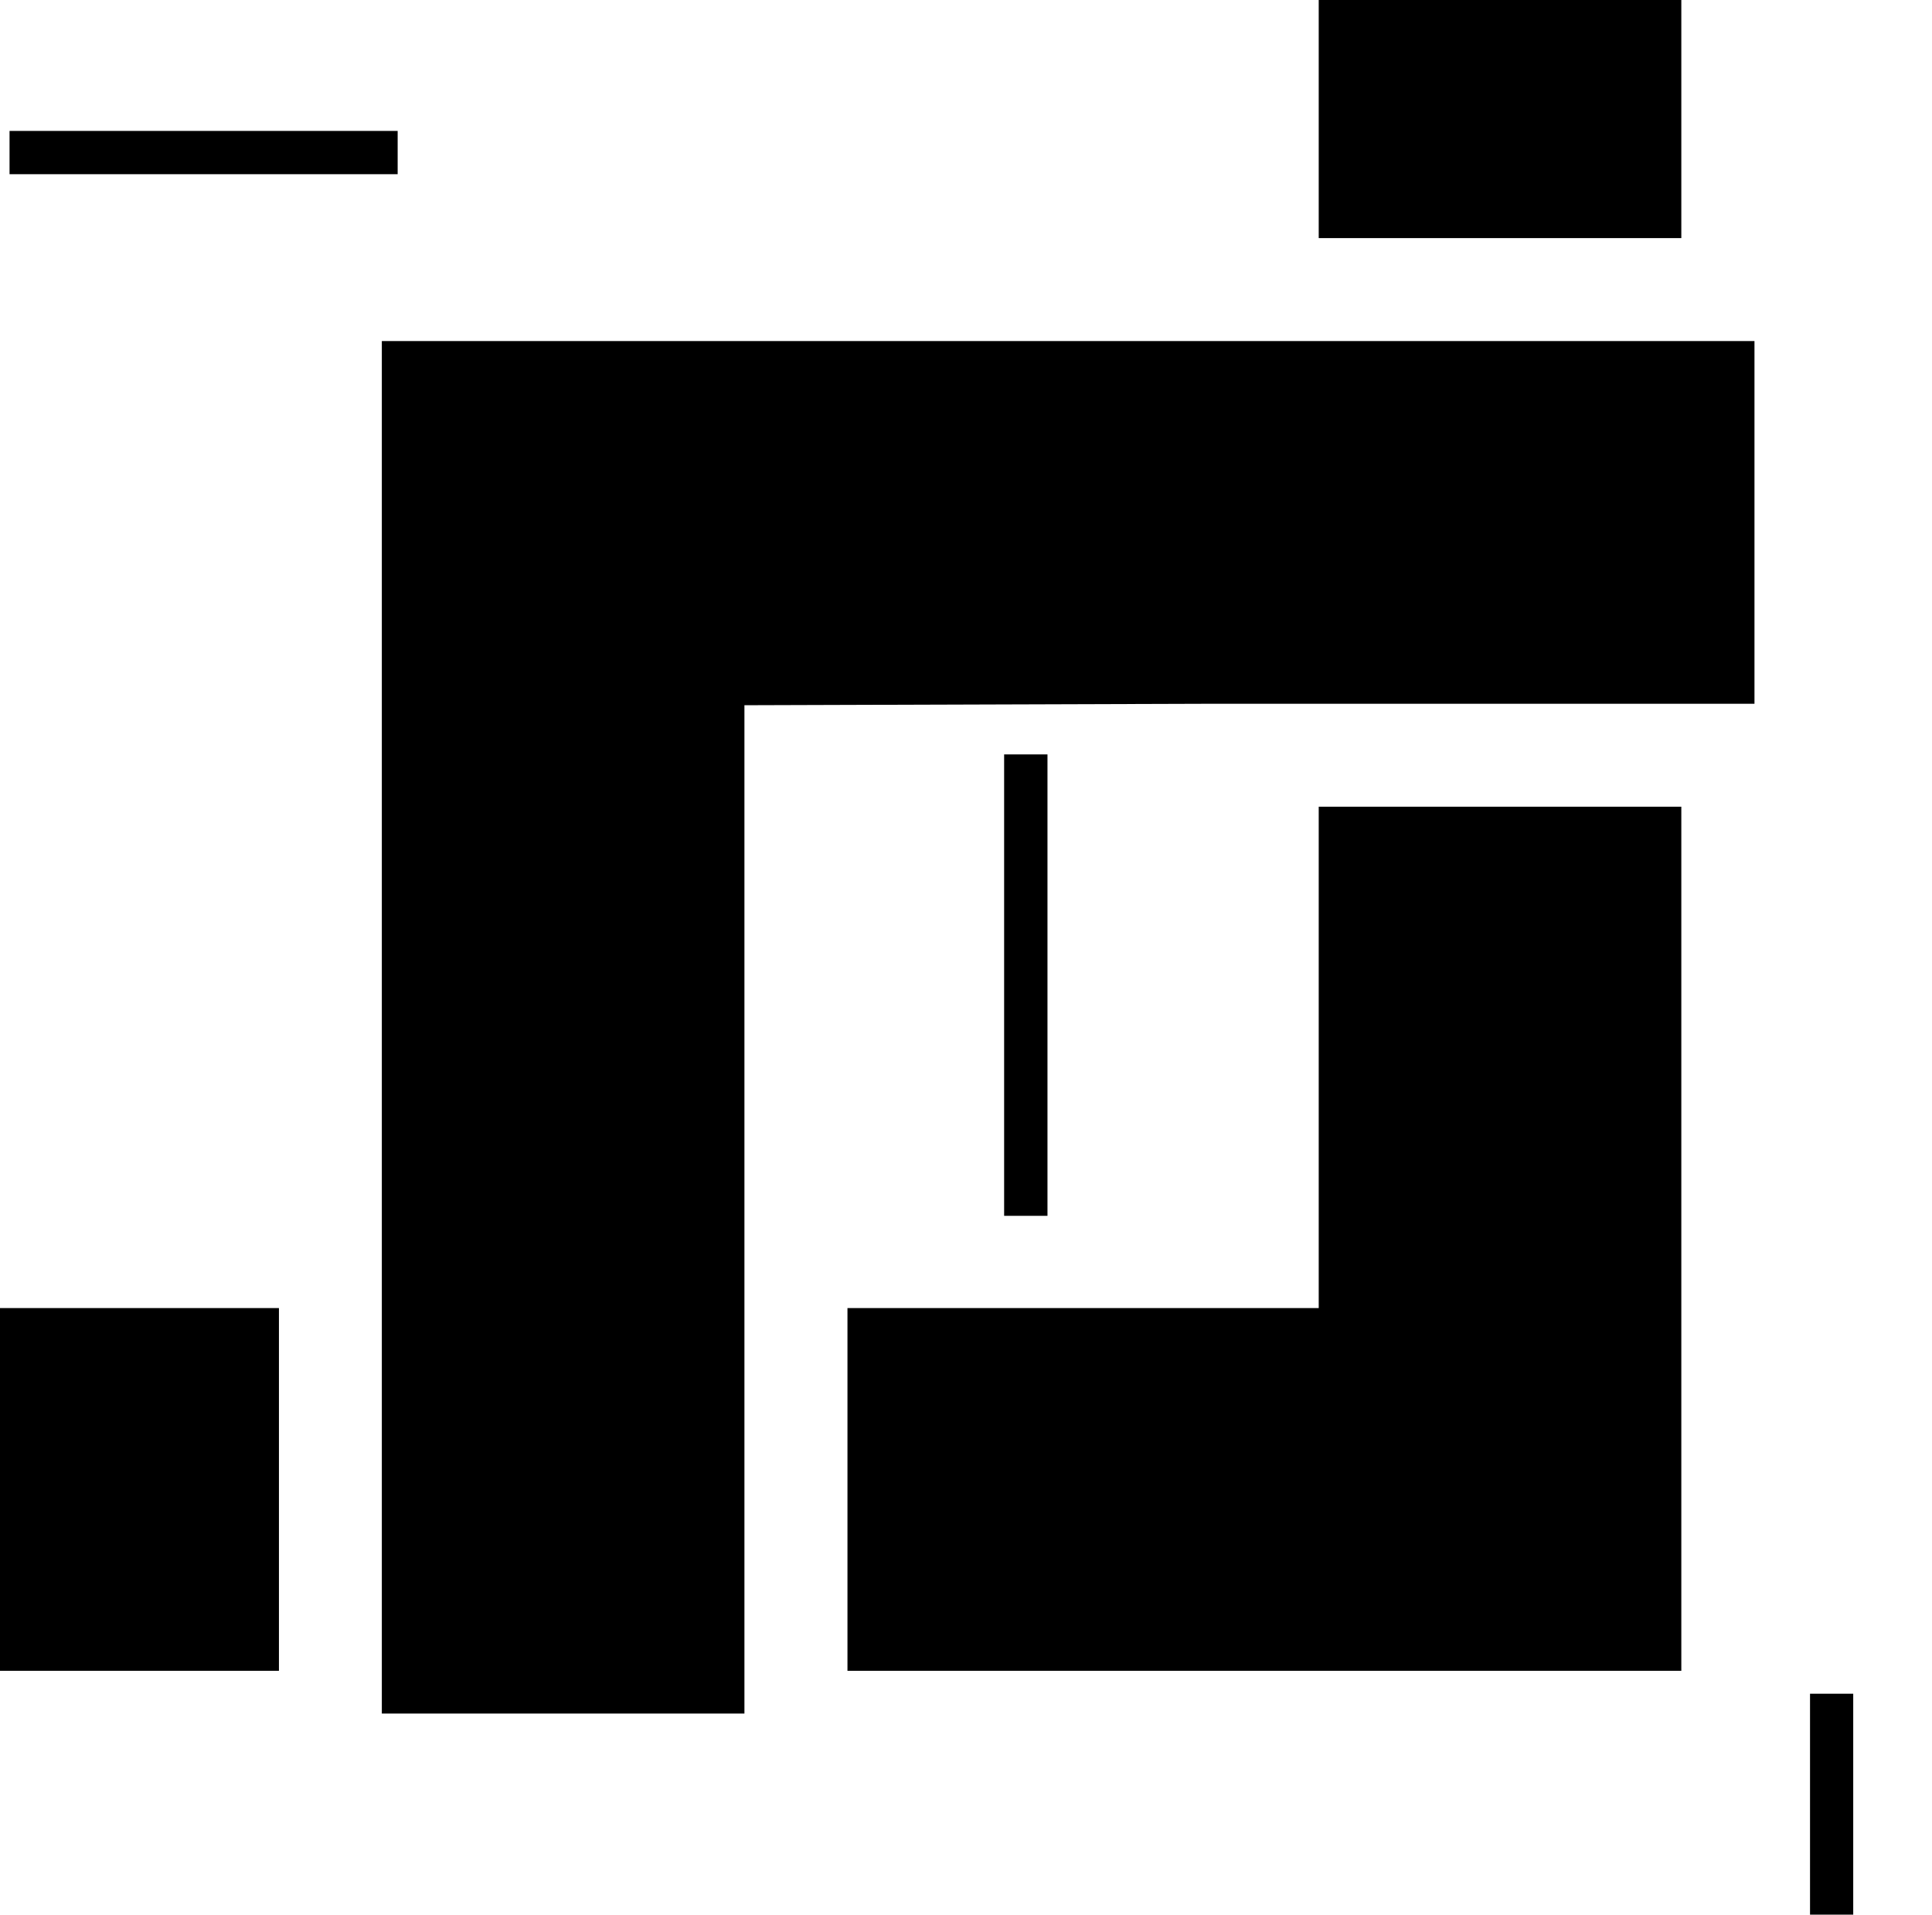
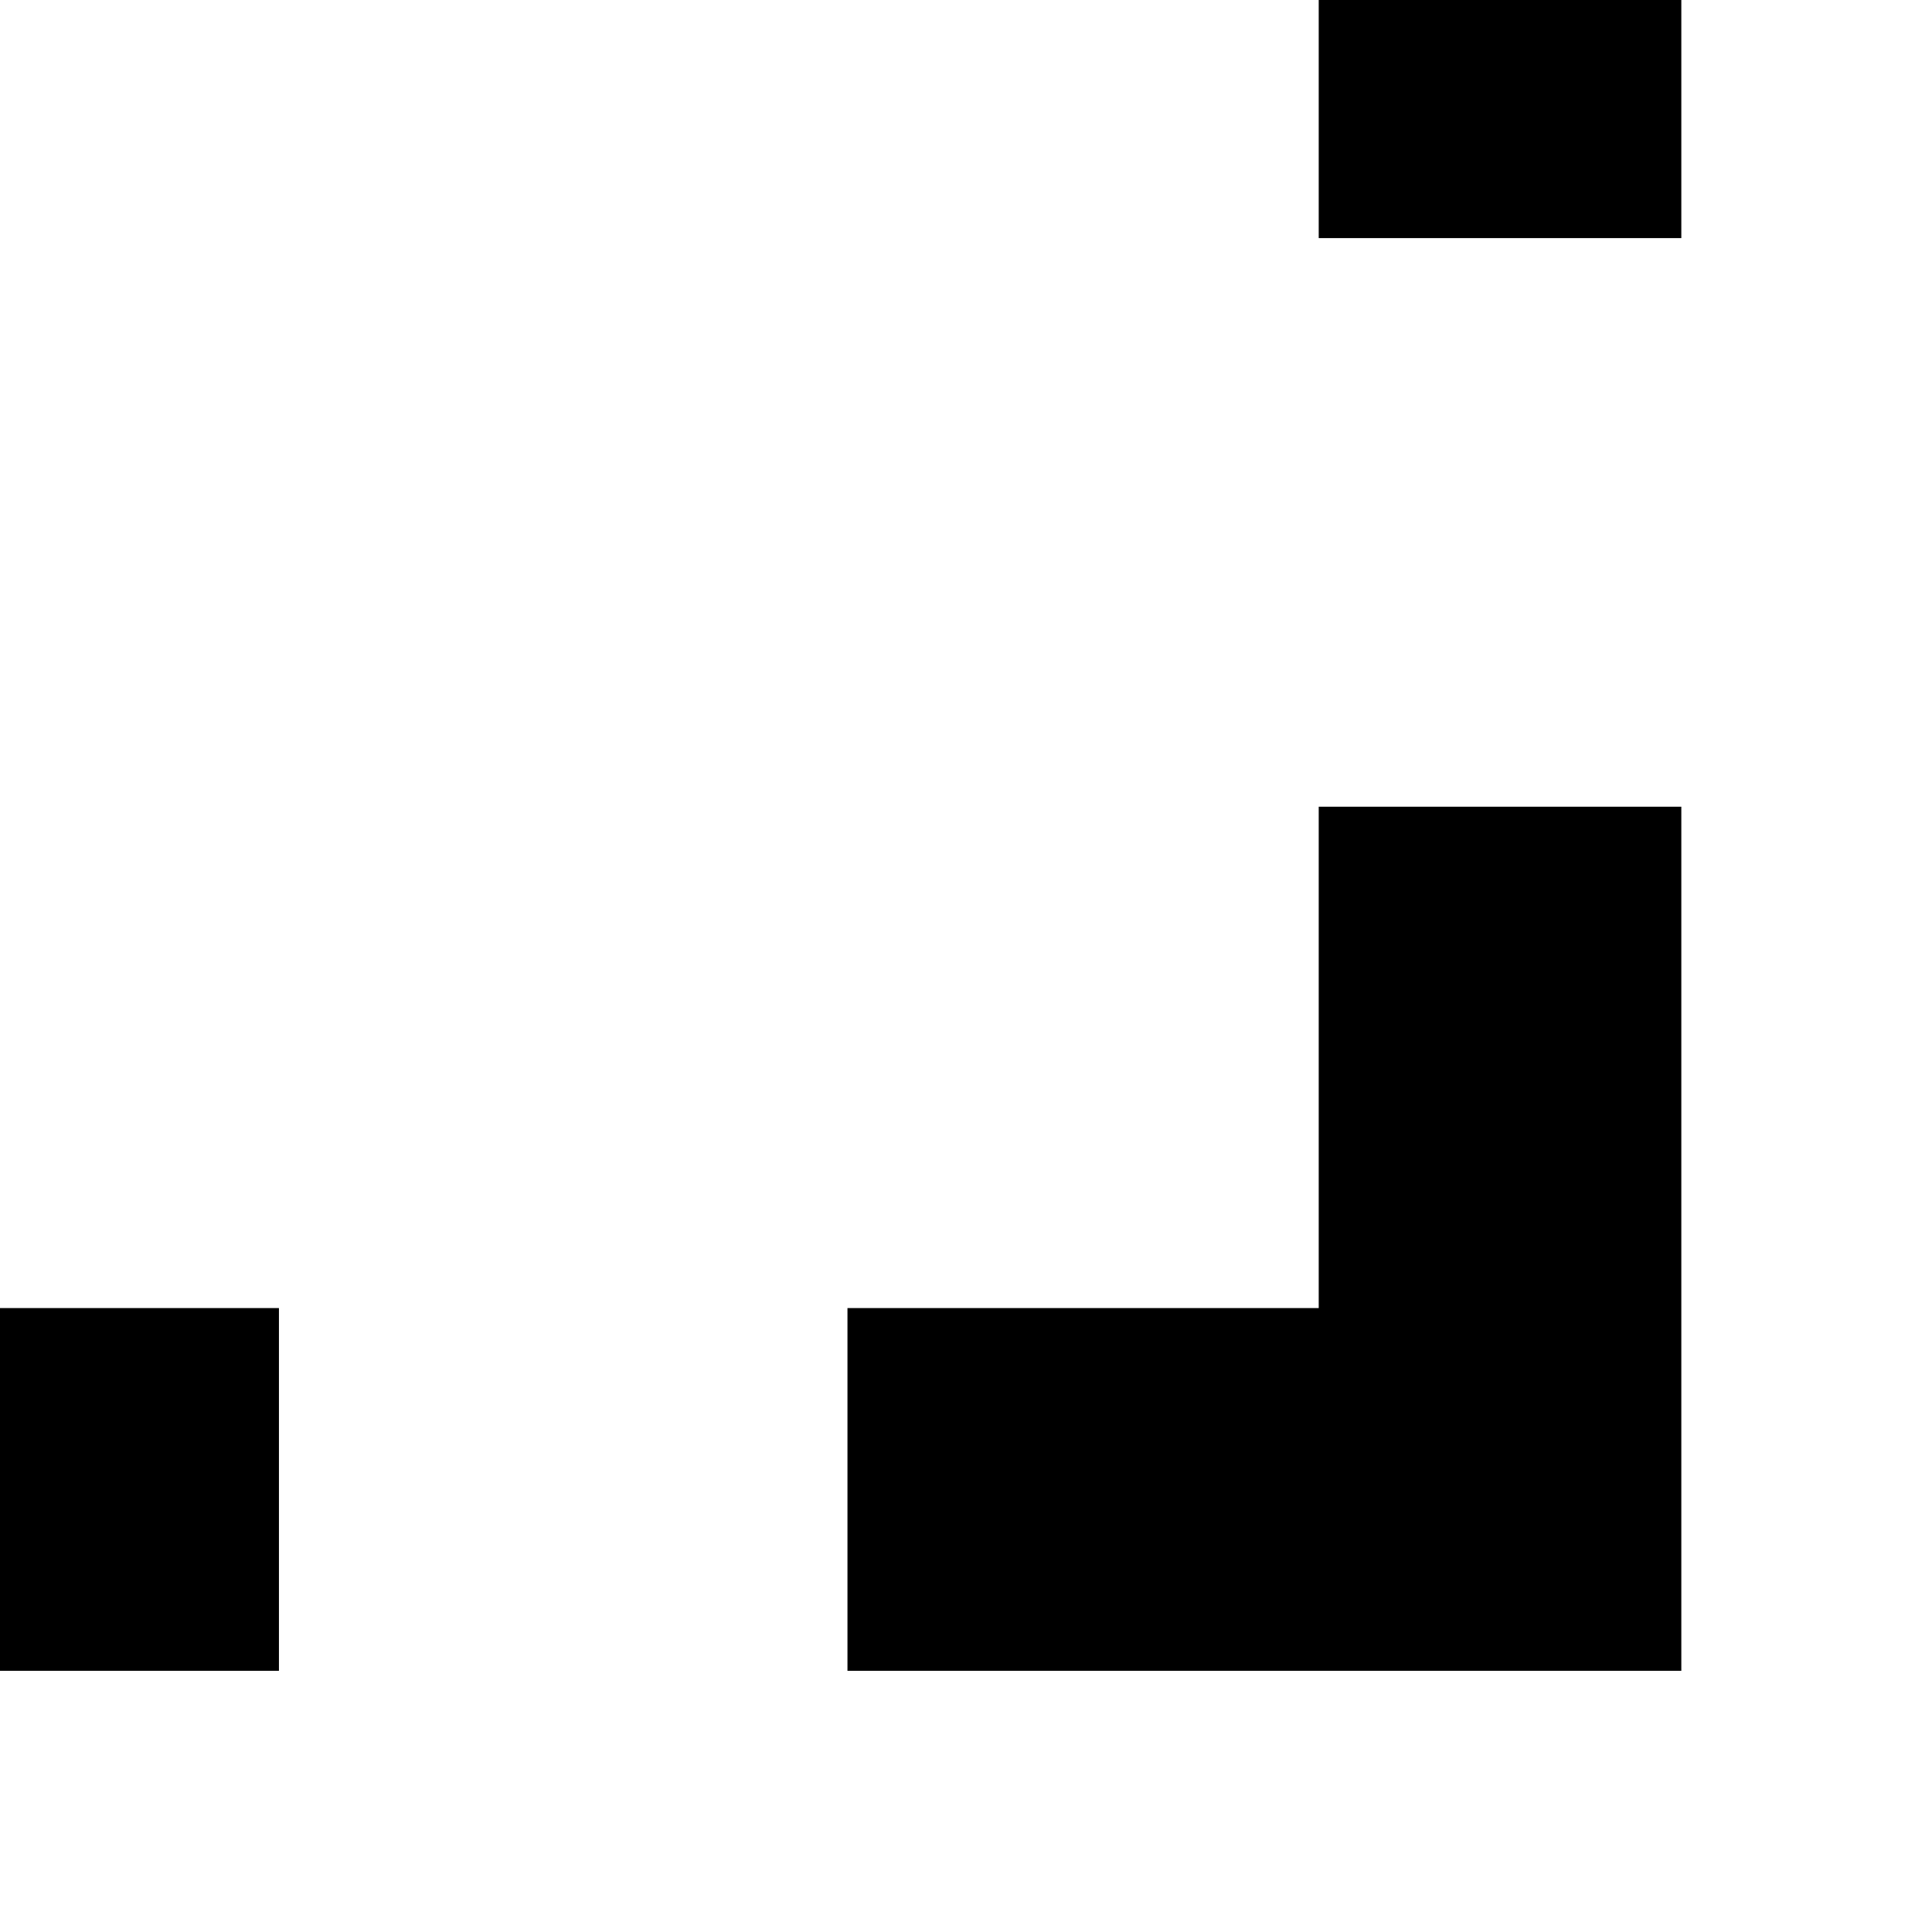
<svg xmlns="http://www.w3.org/2000/svg" version="1.1" id="Capa_1" x="0px" y="0px" width="26.119px" height="25.884px" viewBox="0 0 26.119 25.884" style="enable-background:new 0 0 26.119 25.884;" xml:space="preserve">
  <rect y="17.684" width="3.771" height="4.904" />
  <polygon points="17.828,17.684 11.457,17.684 11.457,22.588 17.828,22.588 22.73,22.588 22.73,17.684 22.73,10.906 17.828,10.906   " />
  <rect x="17.828" width="4.902" height="3.219" />
-   <polygon points="21.342,9.514 23.719,9.514 23.719,4.611 21.342,4.611 16.436,4.611 10.064,4.611 5.162,4.611 5.162,9.514   5.162,16.291 5.162,21.197 5.162,23.166 10.064,23.166 10.064,21.197 10.064,9.534 16.436,9.514 " />
-   <rect x="0.129" y="1.77" width="5.247" height="0.585" />
-   <rect x="13.575" y="10.199" width="0.586" height="6.238" />
-   <rect x="24.47" y="22.898" width="0.584" height="3.254" />
  <g>
</g>
  <g>
</g>
  <g>
</g>
  <g>
</g>
  <g>
</g>
  <g>
</g>
  <g>
</g>
  <g>
</g>
  <g>
</g>
  <g>
</g>
  <g>
</g>
  <g>
</g>
  <g>
</g>
  <g>
</g>
  <g>
</g>
</svg>